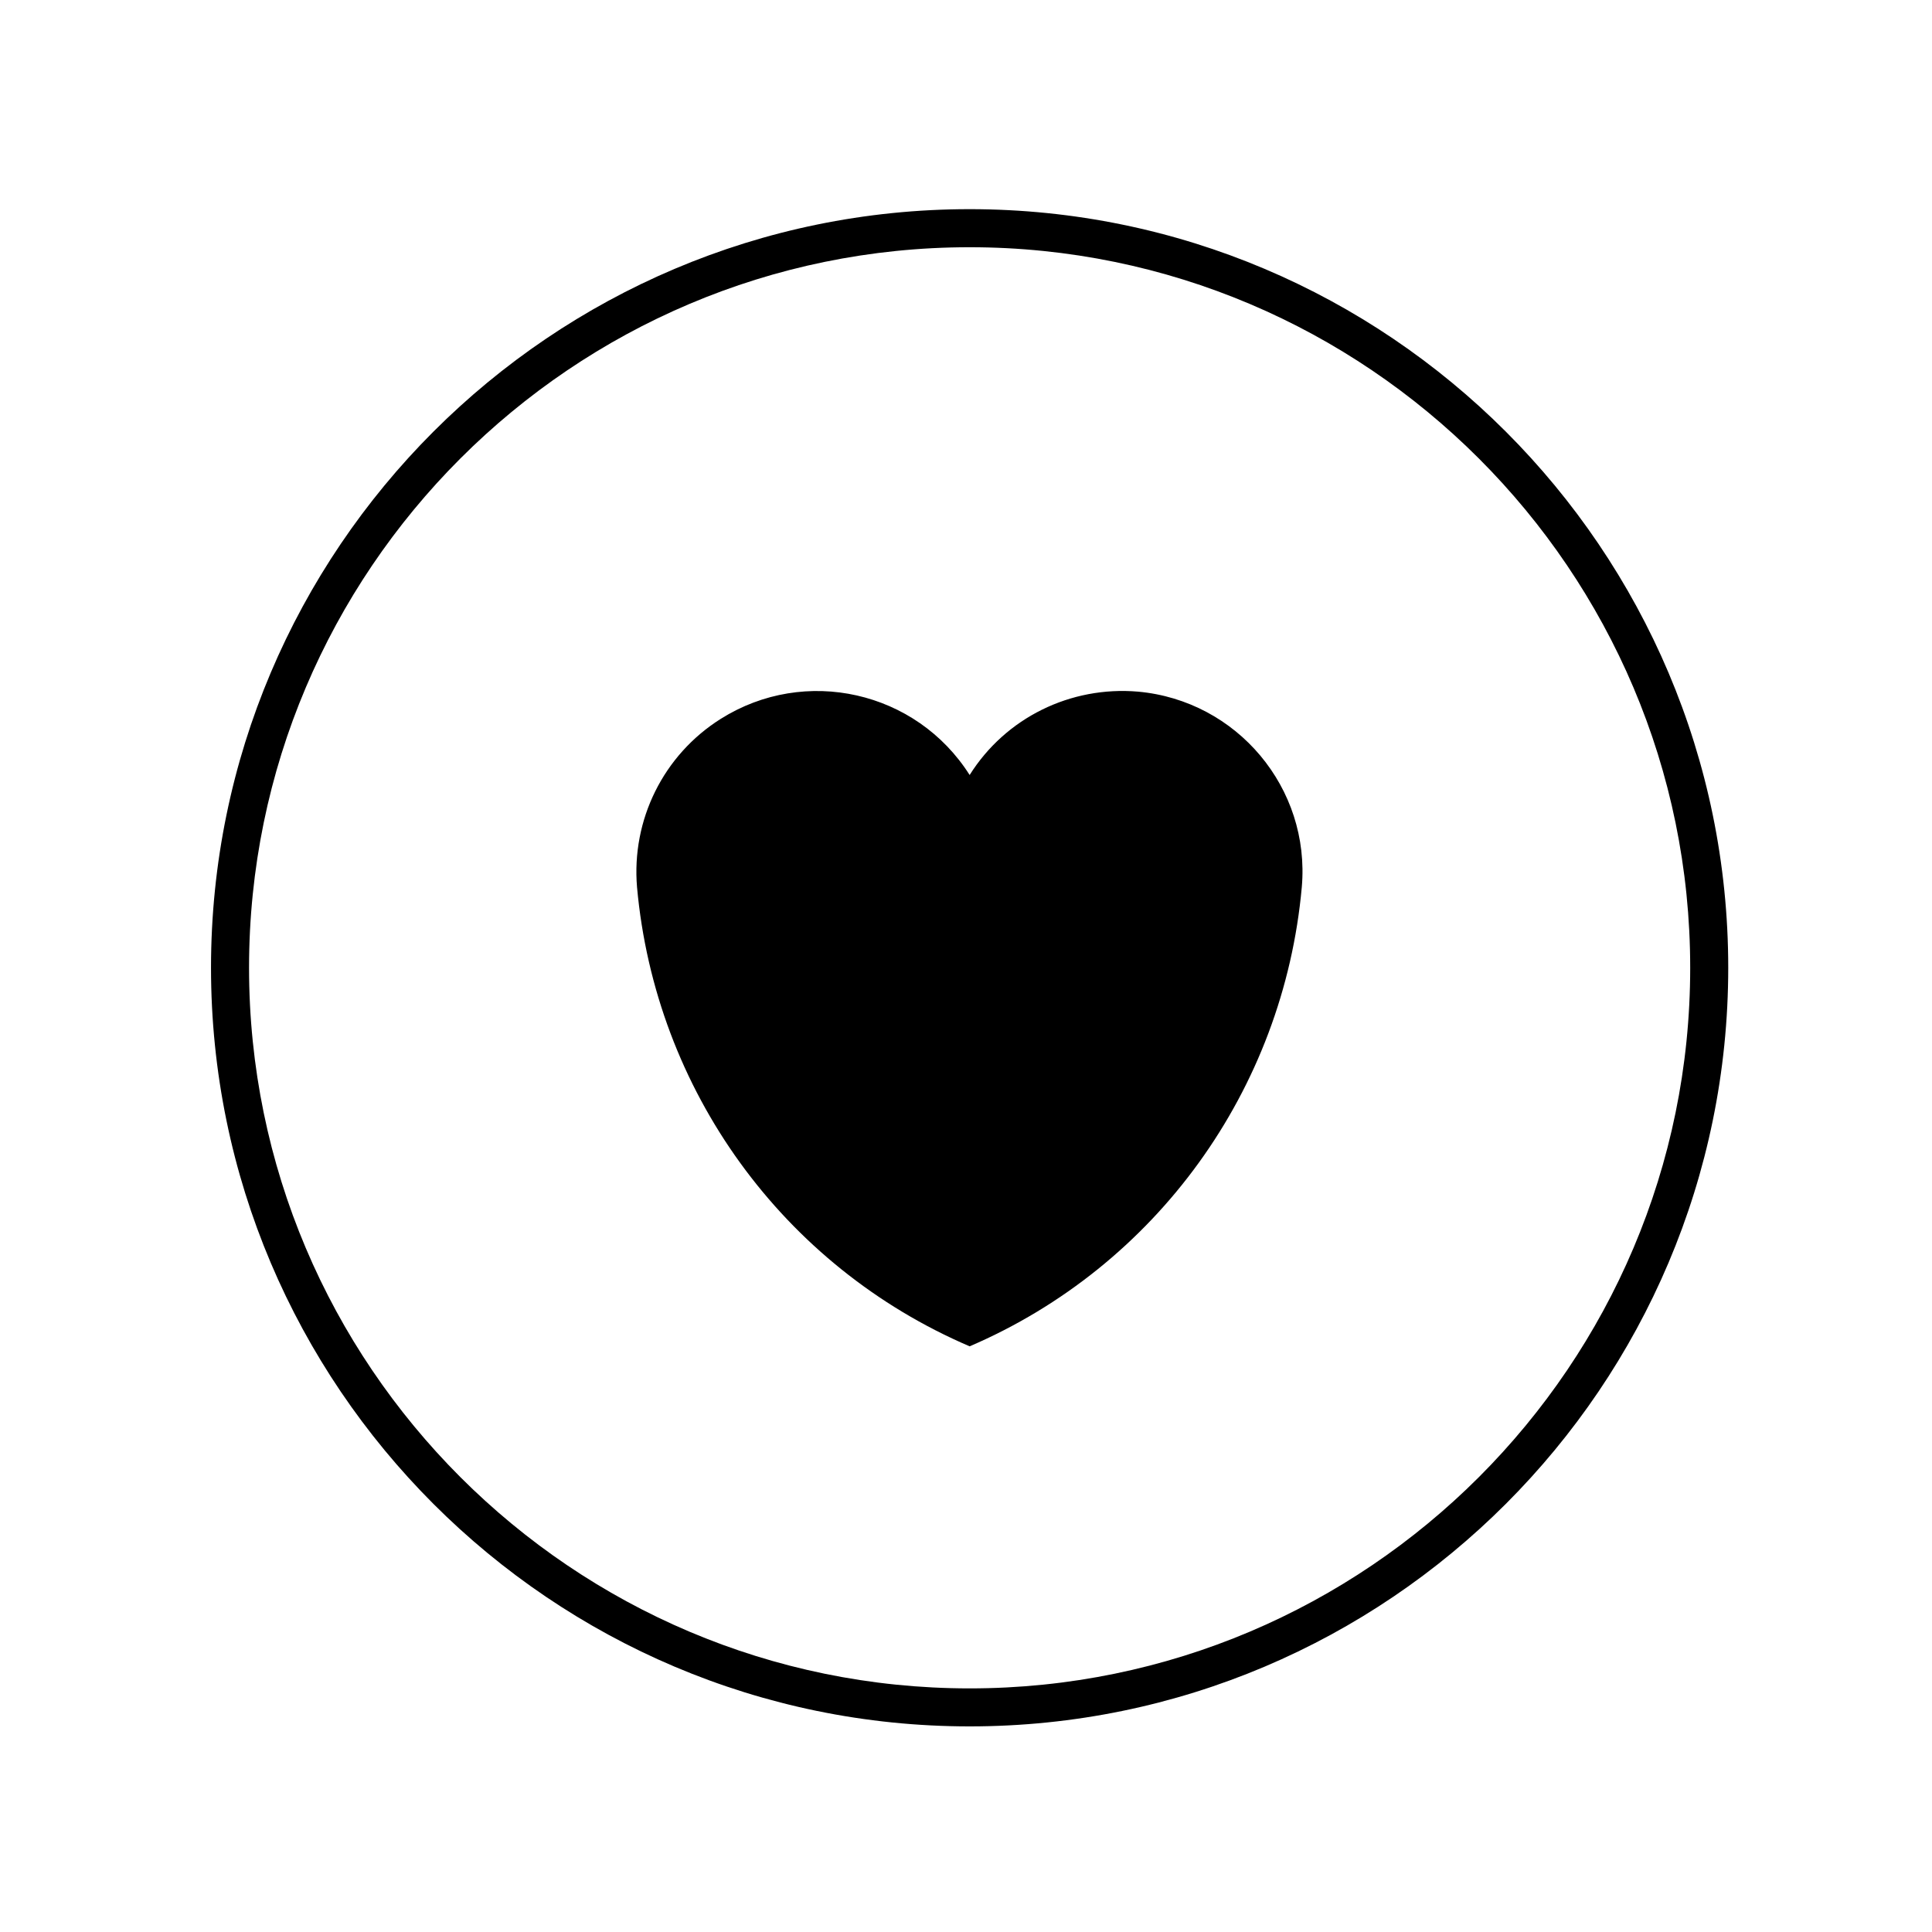
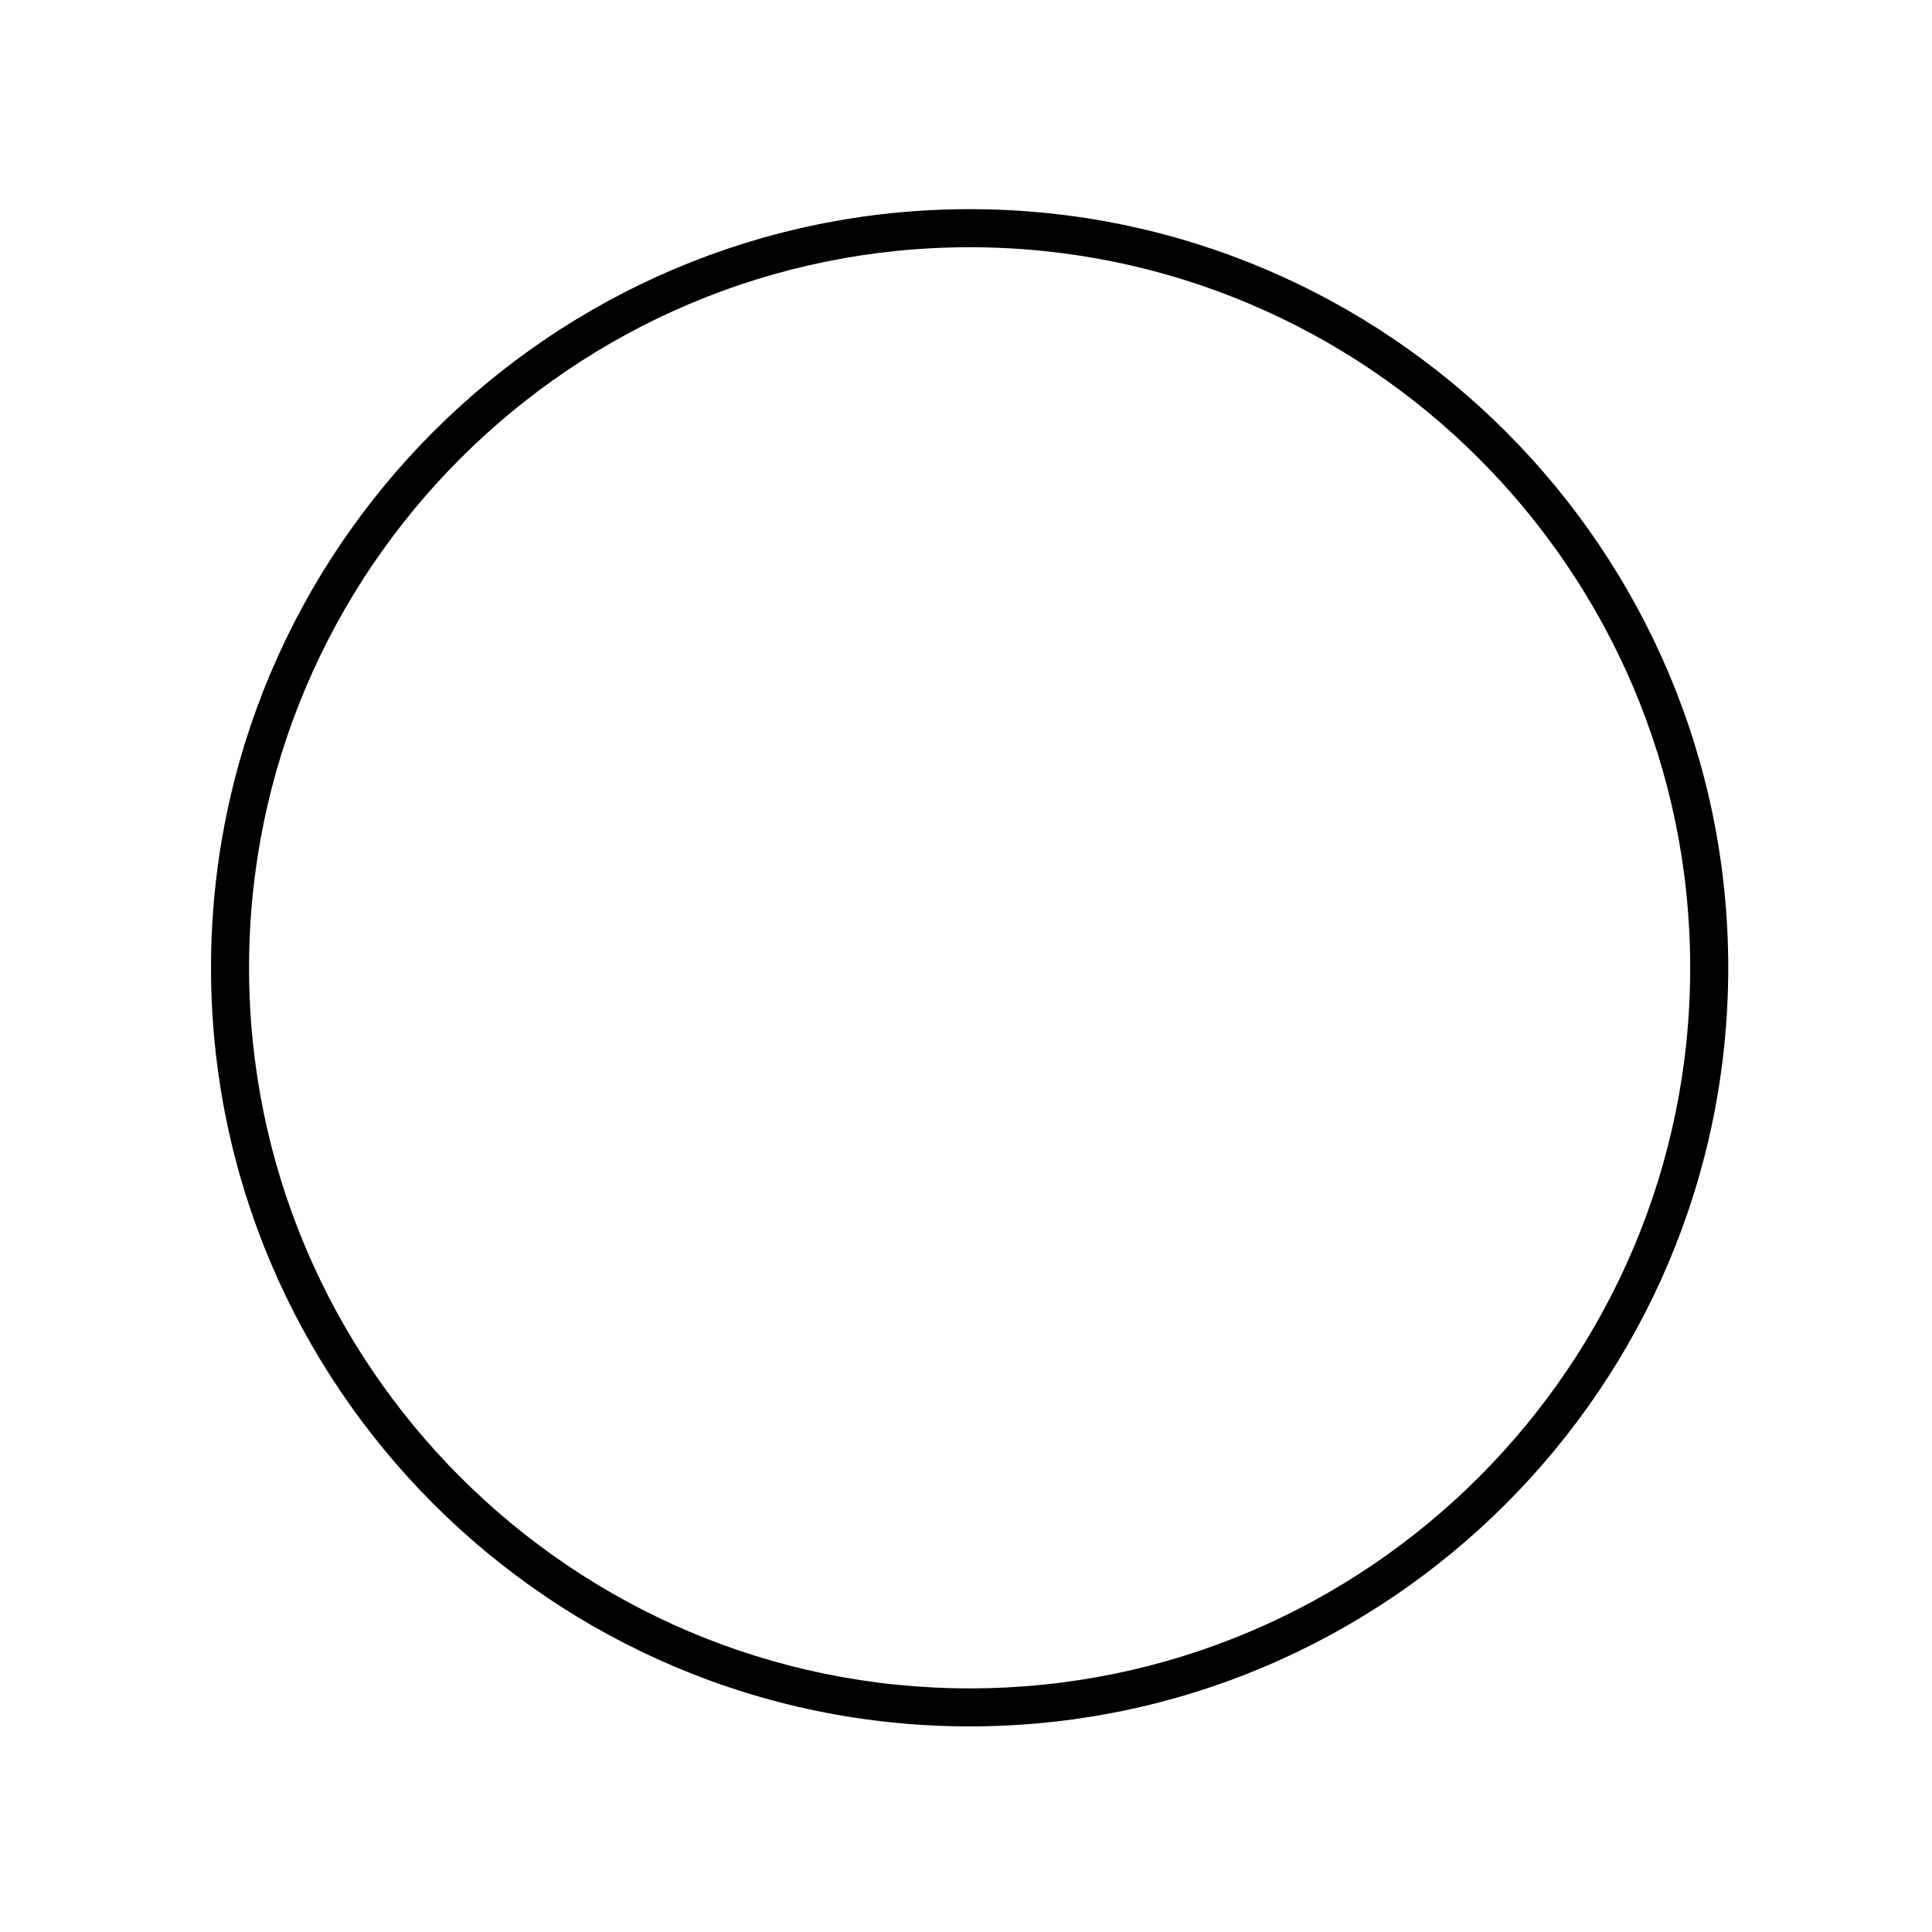
<svg xmlns="http://www.w3.org/2000/svg" fill="#000000" width="800px" height="800px" version="1.1" viewBox="144 144 512 512">
  <g>
    <path d="m400.96 199.43c-110.85 0-201.04 90.184-201.04 201.03 0 110.86 90.188 201.05 201.04 201.05 110.85 0 201.04-90.191 201.04-201.05 0.008-110.84-90.18-201.03-201.04-201.03zm0 392.01c-105.3 0-190.96-85.672-190.96-190.97 0-105.29 85.668-190.95 190.96-190.95s190.96 85.664 190.96 190.95c0.008 105.3-85.656 190.97-190.96 190.97z" />
-     <path d="m445.57 327.29c-17.852-1.516-35.059 6.898-44.605 22.094-14.141-22.301-43.609-28.949-65.961-14.879-15.262 9.613-23.684 26.824-22.184 44.605 4.848 53.707 38.578 100.45 88.148 121.68 49.434-21.227 83.18-67.973 88.02-121.68 2.316-26.262-17.16-49.449-43.418-51.82z" />
  </g>
</svg>